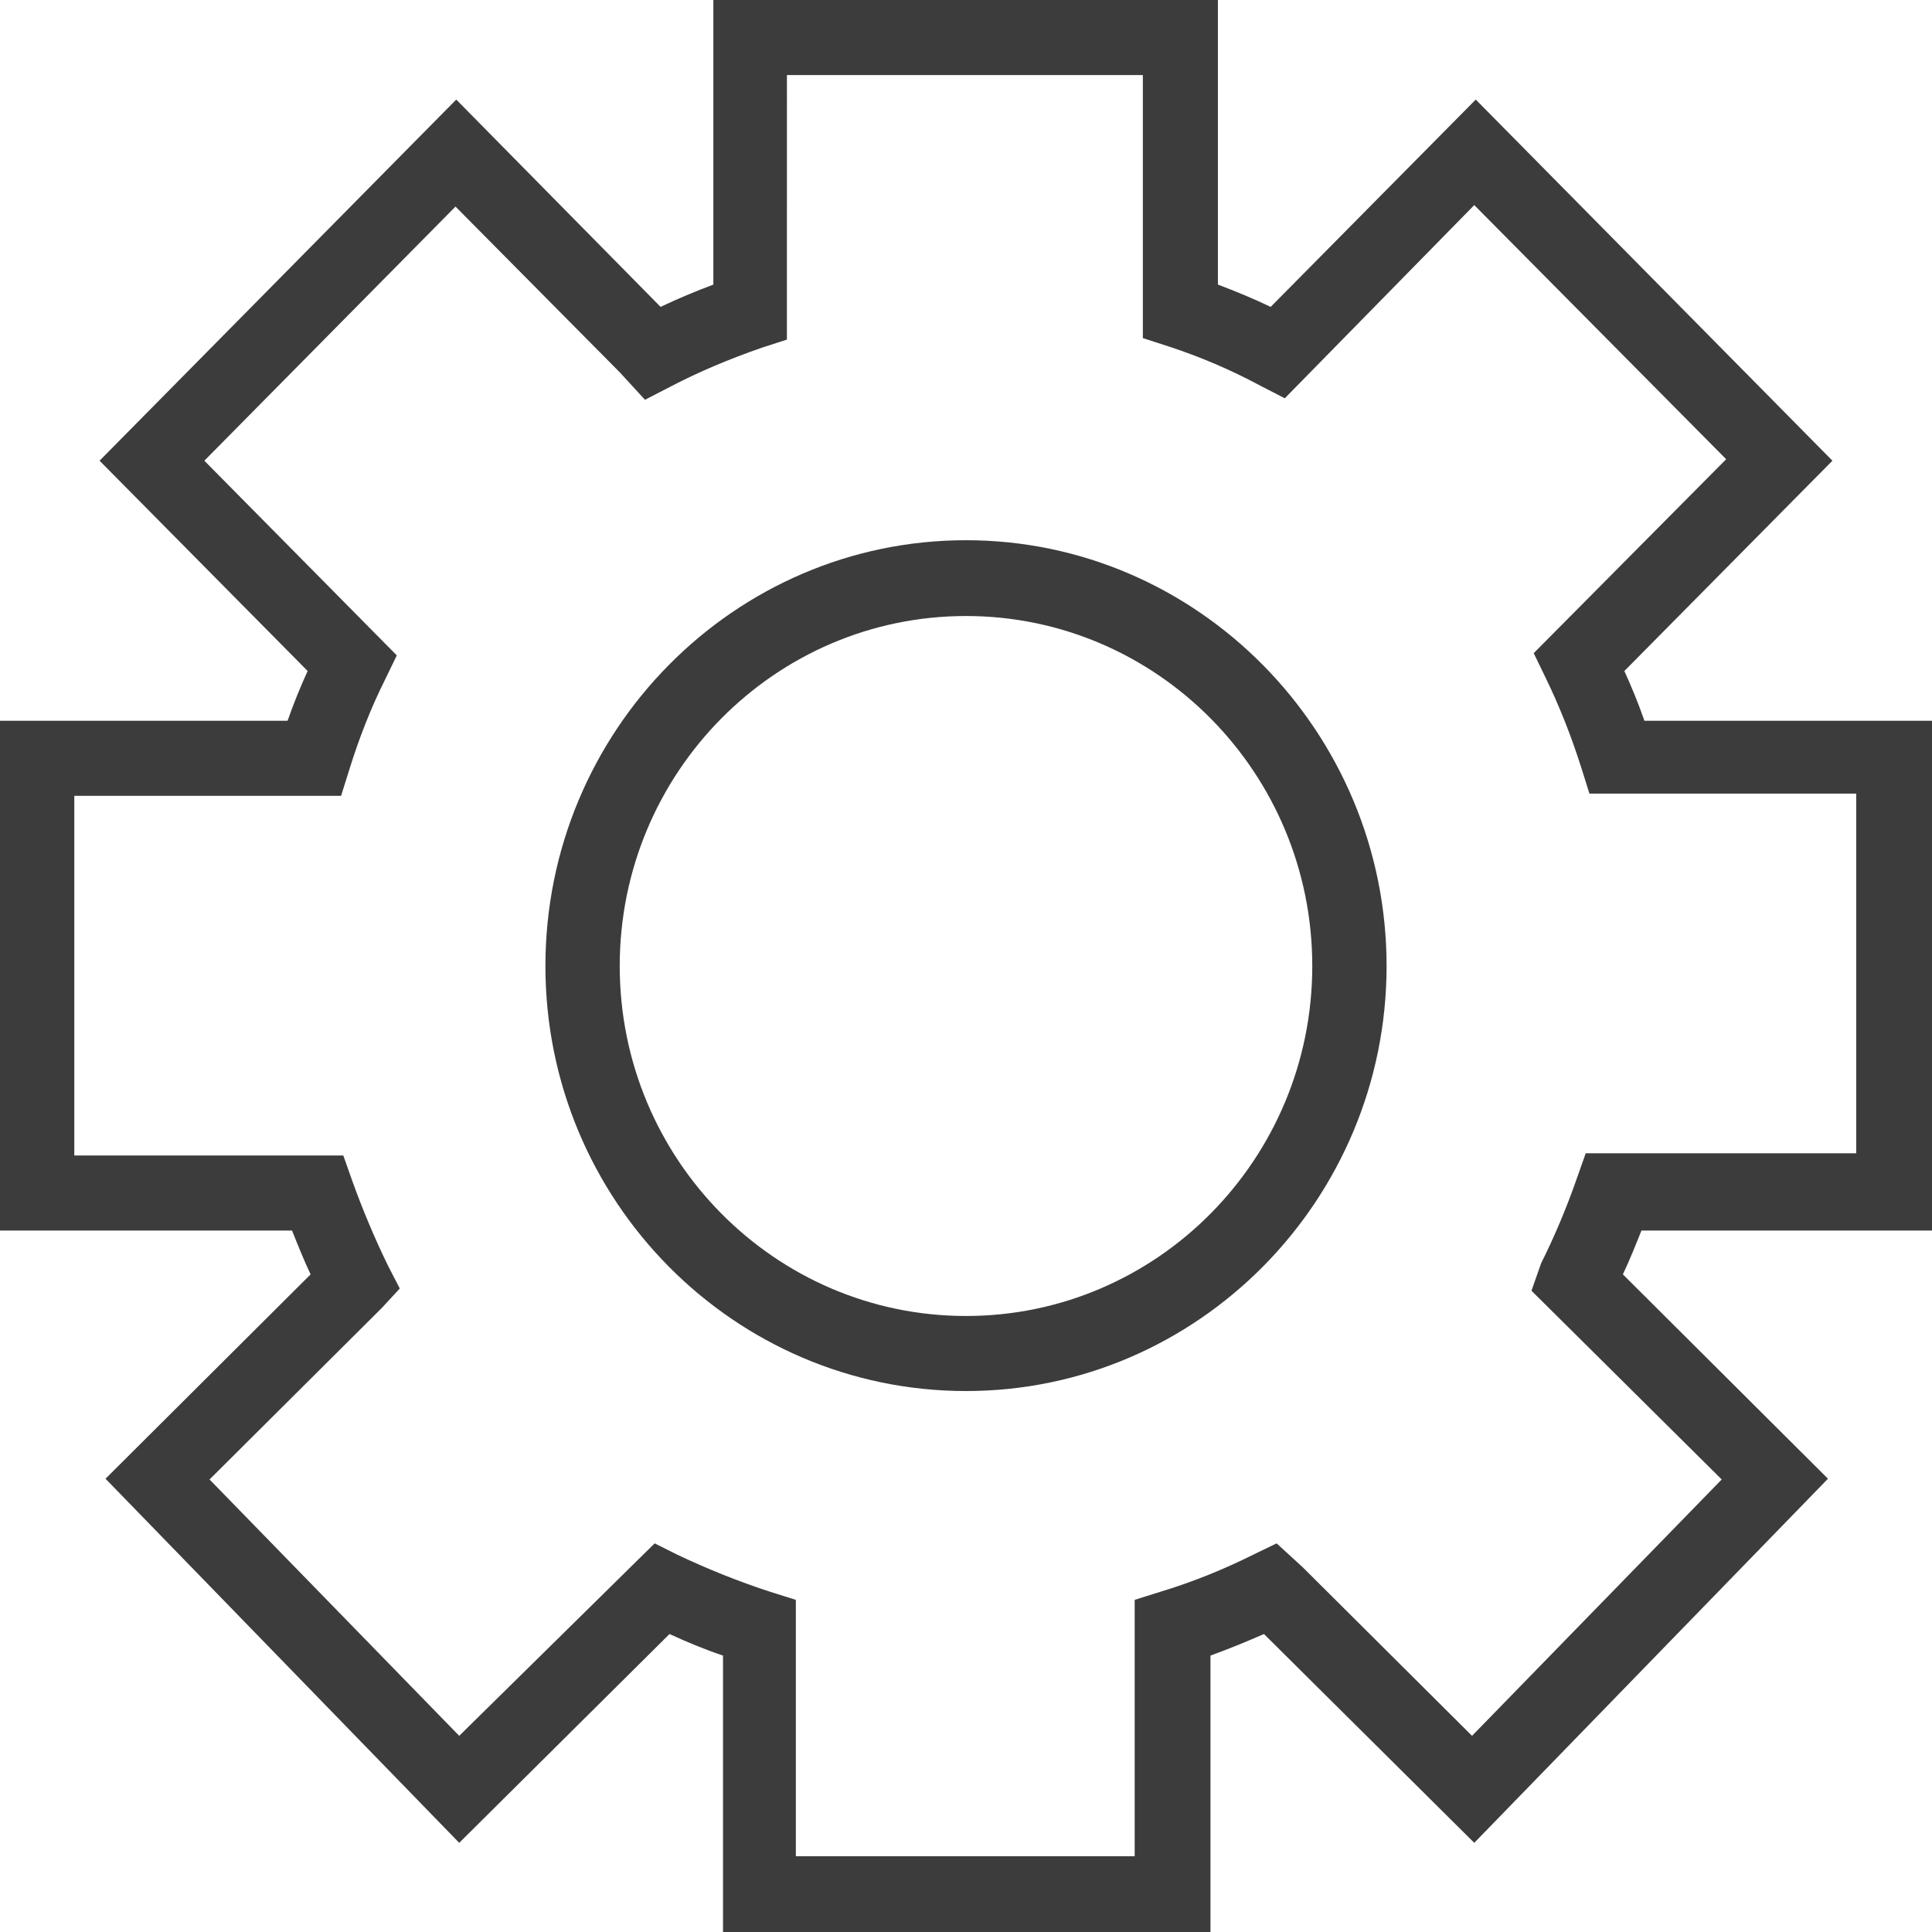
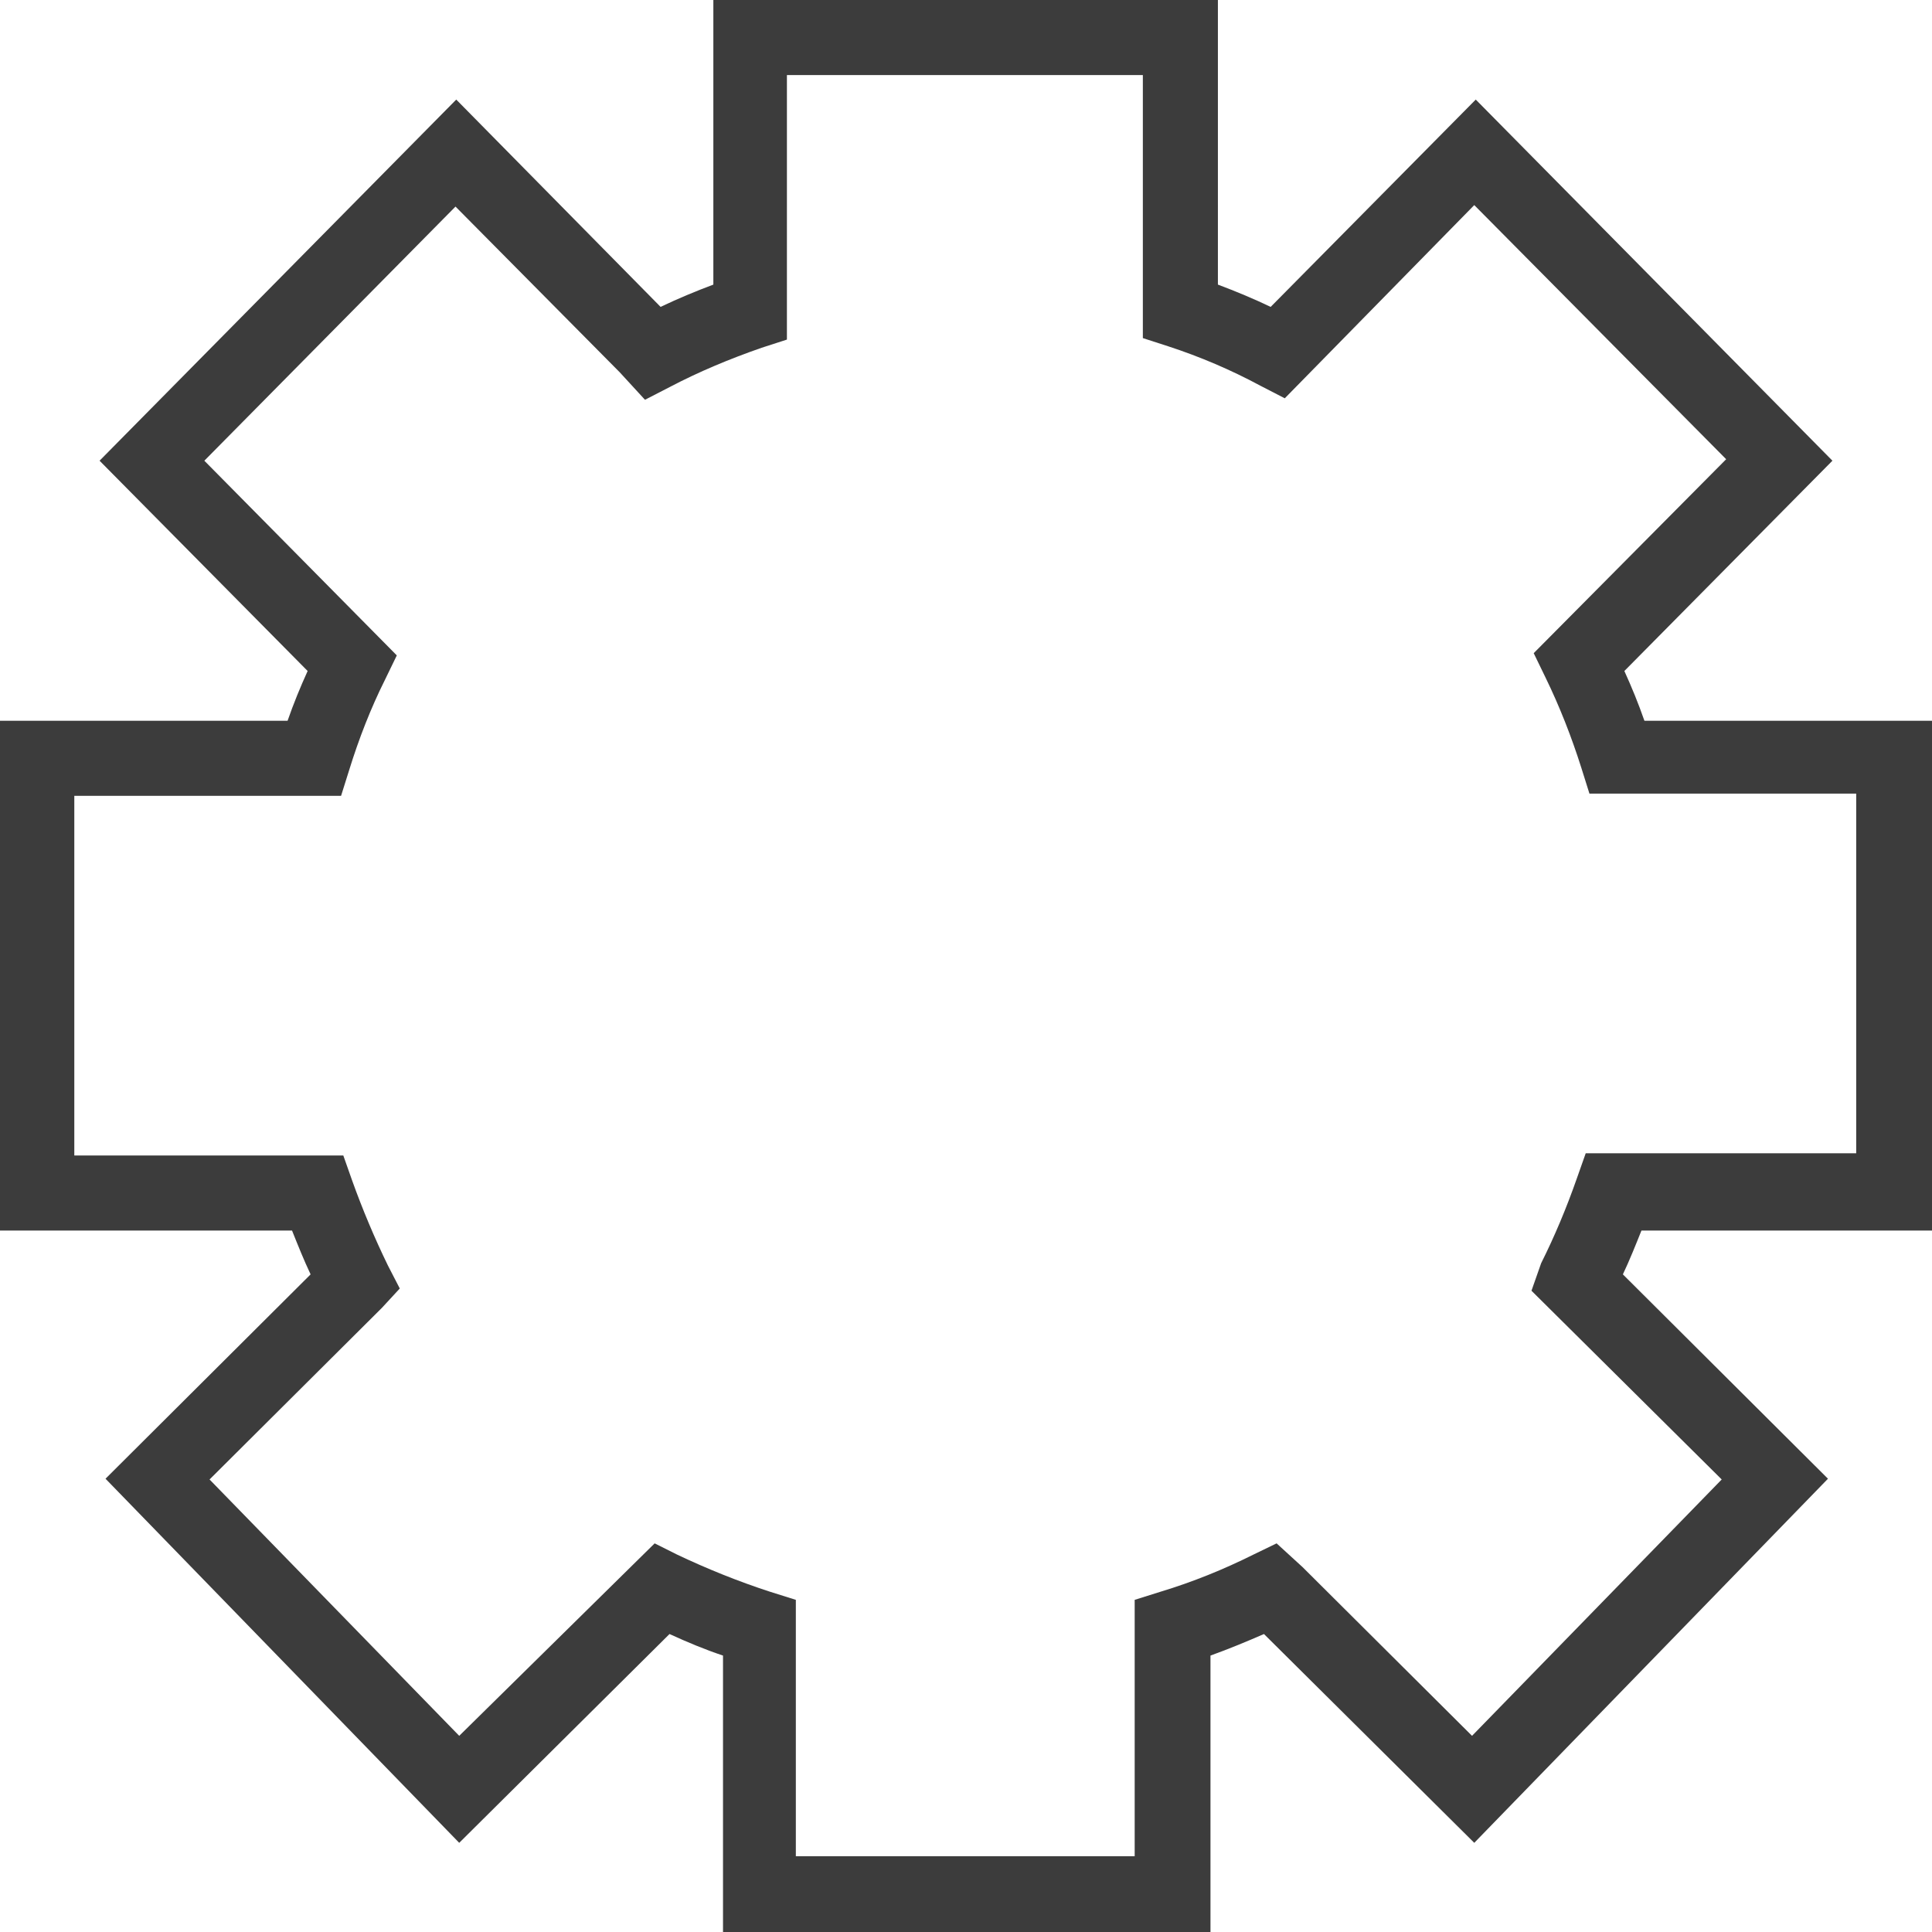
<svg xmlns="http://www.w3.org/2000/svg" id="Fläche" viewBox="0 0 26 26">
  <defs>
    <style>.cls-1{fill:#3c3c3c;}</style>
  </defs>
-   <path class="cls-1" d="M13,7.27c-3.12,0-5.66,2.57-5.66,5.73s2.54,5.72,5.66,5.72,5.66-2.57,5.66-5.72-2.54-5.73-5.66-5.73Zm0,10.44c-2.57,0-4.66-2.11-4.66-4.71s2.09-4.71,4.66-4.71,4.66,2.11,4.66,4.71-2.09,4.71-4.66,4.71Z" />
  <path class="cls-1" d="M26,16.56v-6.86h-3.87c-.08-.23-.17-.45-.27-.67l2.8-2.83L19.86,1.34l-2.76,2.79c-.23-.11-.47-.21-.71-.3V0h-6.79V3.83c-.24,.09-.48,.19-.71,.3L6.14,1.34,1.34,6.2l2.8,2.83c-.1,.22-.19,.44-.27,.67H0v6.86H3.93c.08,.2,.16,.4,.25,.59l-2.76,2.75,4.76,4.9,2.83-2.81c.24,.11,.48,.21,.72,.29v3.72h6.56v-3.72c.25-.09,.49-.19,.72-.29l2.83,2.81,4.76-4.9-2.76-2.75c.09-.19,.17-.39,.25-.59h3.93Zm-2.83,3.35l-3.36,3.45-2.28-2.27-.35-.32-.31,.15c-.4,.2-.82,.37-1.25,.5l-.35,.11v3.45h-4.56v-3.45l-.35-.11c-.43-.14-.85-.31-1.25-.5l-.3-.15-2.63,2.59-3.36-3.45,2.32-2.31,.24-.26-.16-.31c-.18-.37-.34-.75-.48-1.14l-.12-.34H1v-4.84h3.59l.11-.35c.13-.42,.29-.83,.48-1.21l.16-.33-2.59-2.62,3.38-3.42,2.21,2.23,.34,.37,.33-.17c.4-.21,.81-.38,1.24-.53l.34-.11V1.01h4.79v3.54l.34,.11c.43,.14,.85,.32,1.24,.53l.33,.17,2.55-2.6,3.39,3.42-2.59,2.61,.16,.33c.19,.39,.35,.8,.48,1.21l.11,.35h3.59v4.84h-3.64l-.12,.34c-.14,.4-.3,.78-.48,1.14l-.13,.37,2.53,2.51Z" />
</svg>